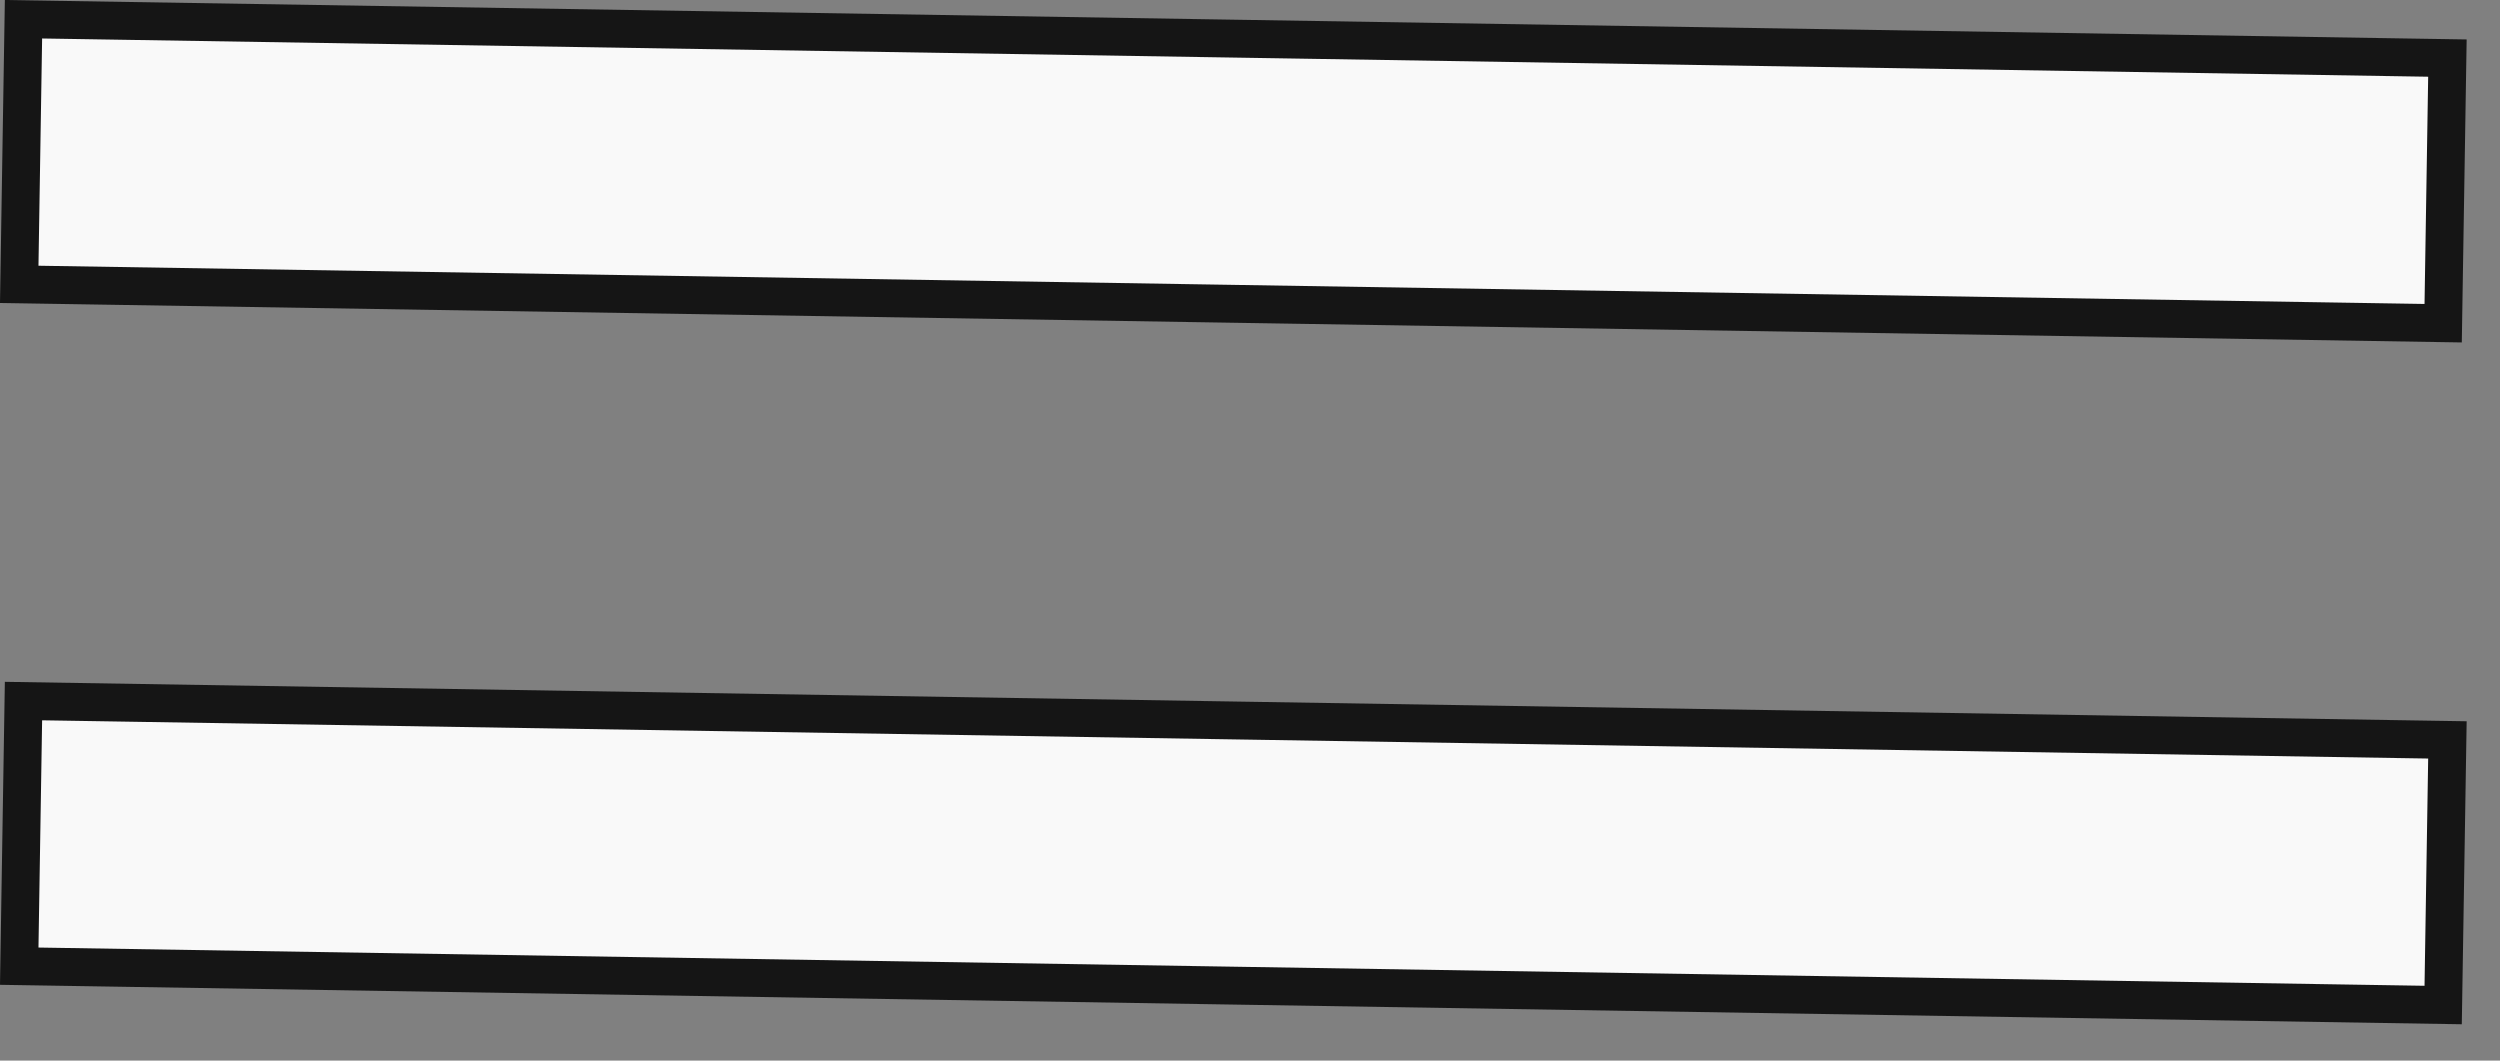
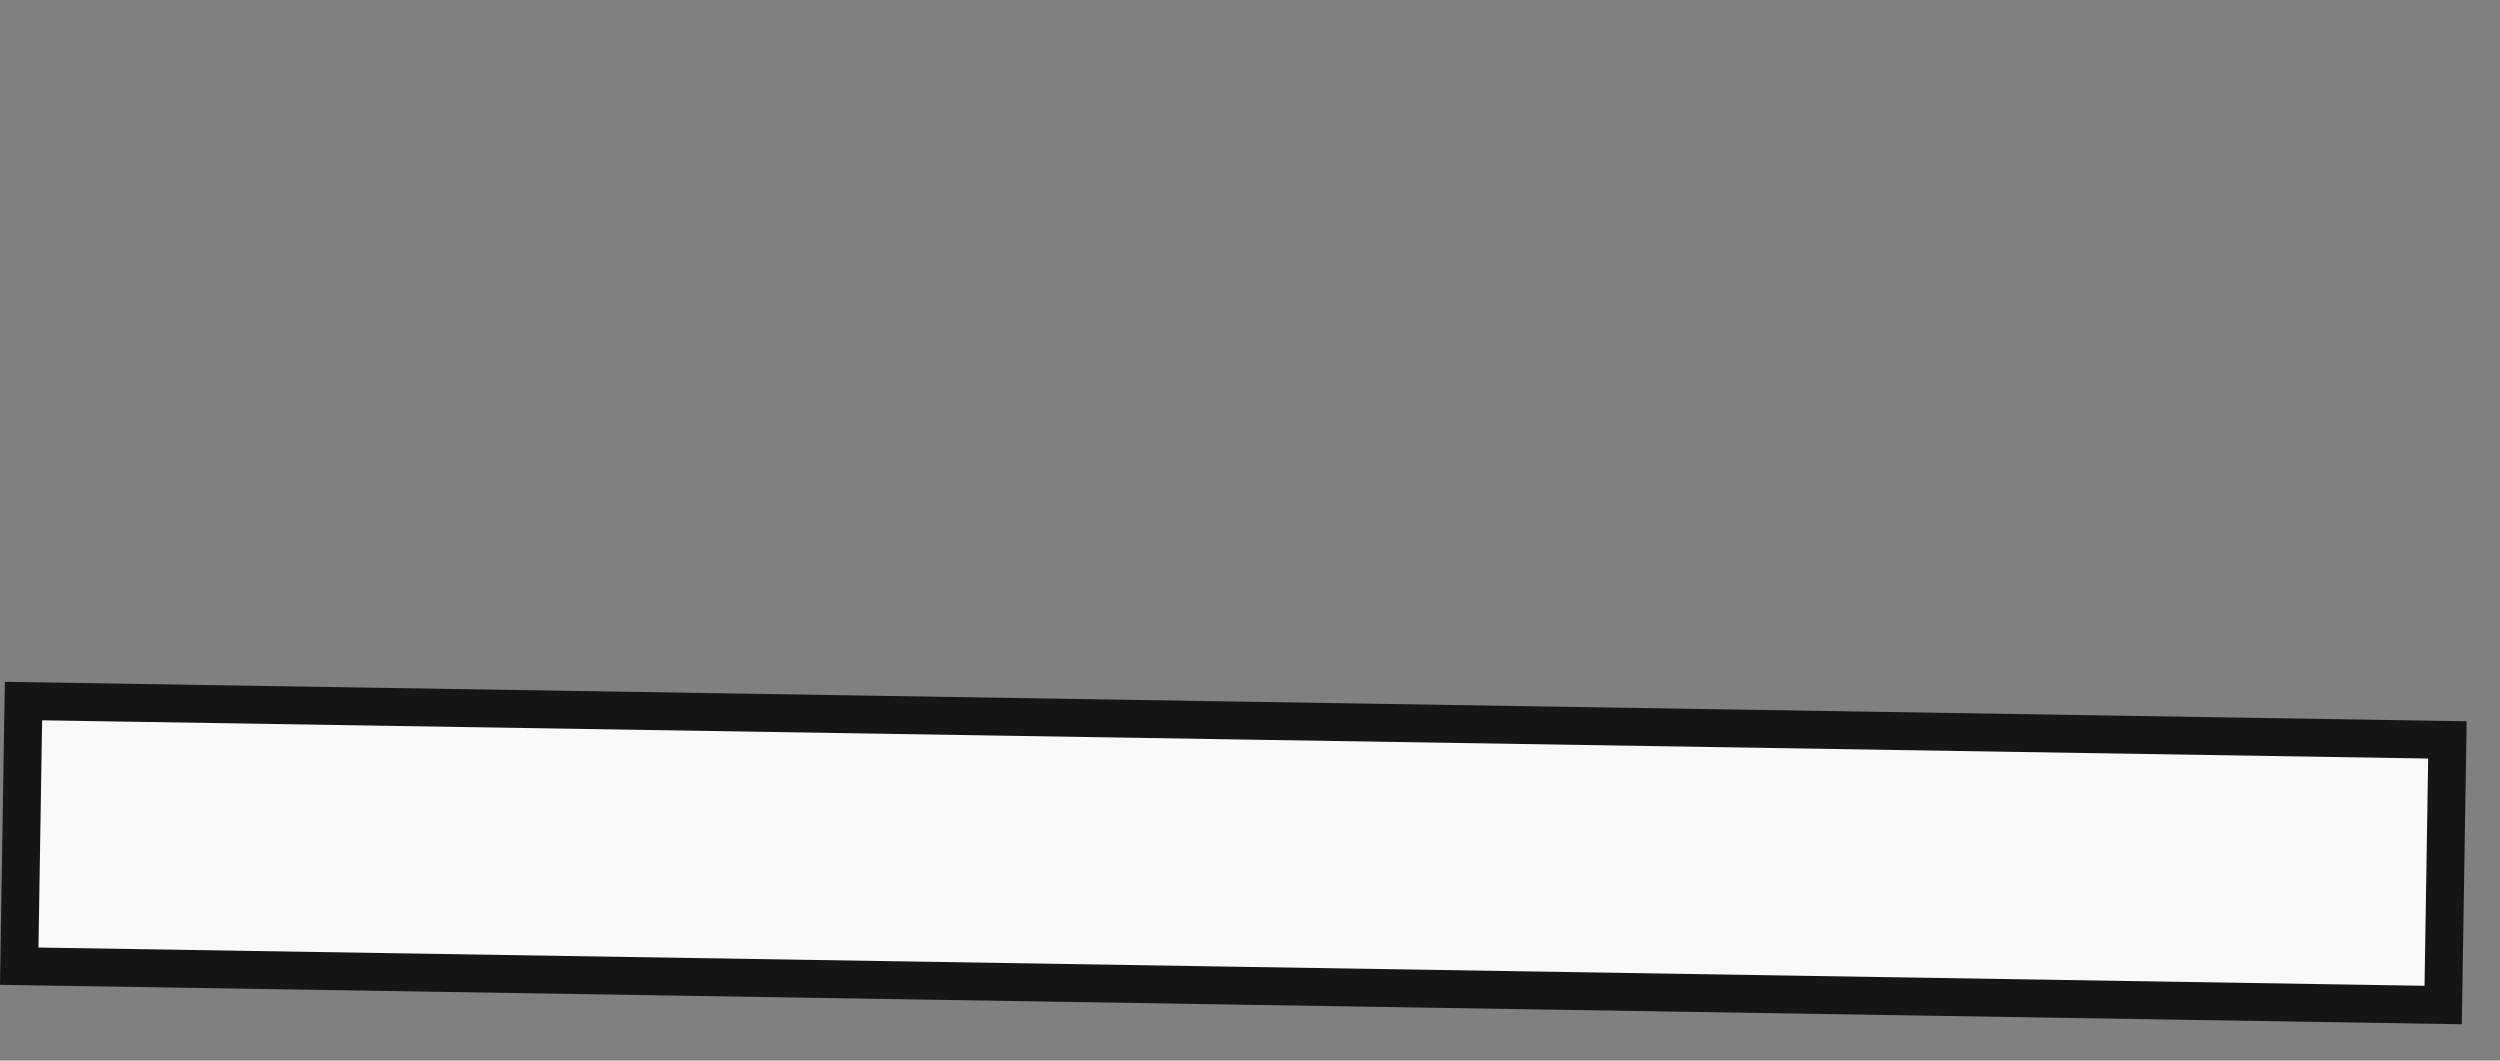
<svg xmlns="http://www.w3.org/2000/svg" width="66" height="28" viewBox="0 0 66 28" fill="none">
  <rect x="0" y="0" width="66" height="28" fill="#808080" stroke="none" />
-   <rect x="0.62" y="0.508" width="64" height="7" transform="rotate(0.918 0.62 0.508)" fill="#F9F9F9" stroke="#151515" />
  <rect x="0.62" y="18.508" width="64" height="7" transform="rotate(0.918 0.62 18.508)" fill="#F9F9F9" stroke="#151515" />
</svg>